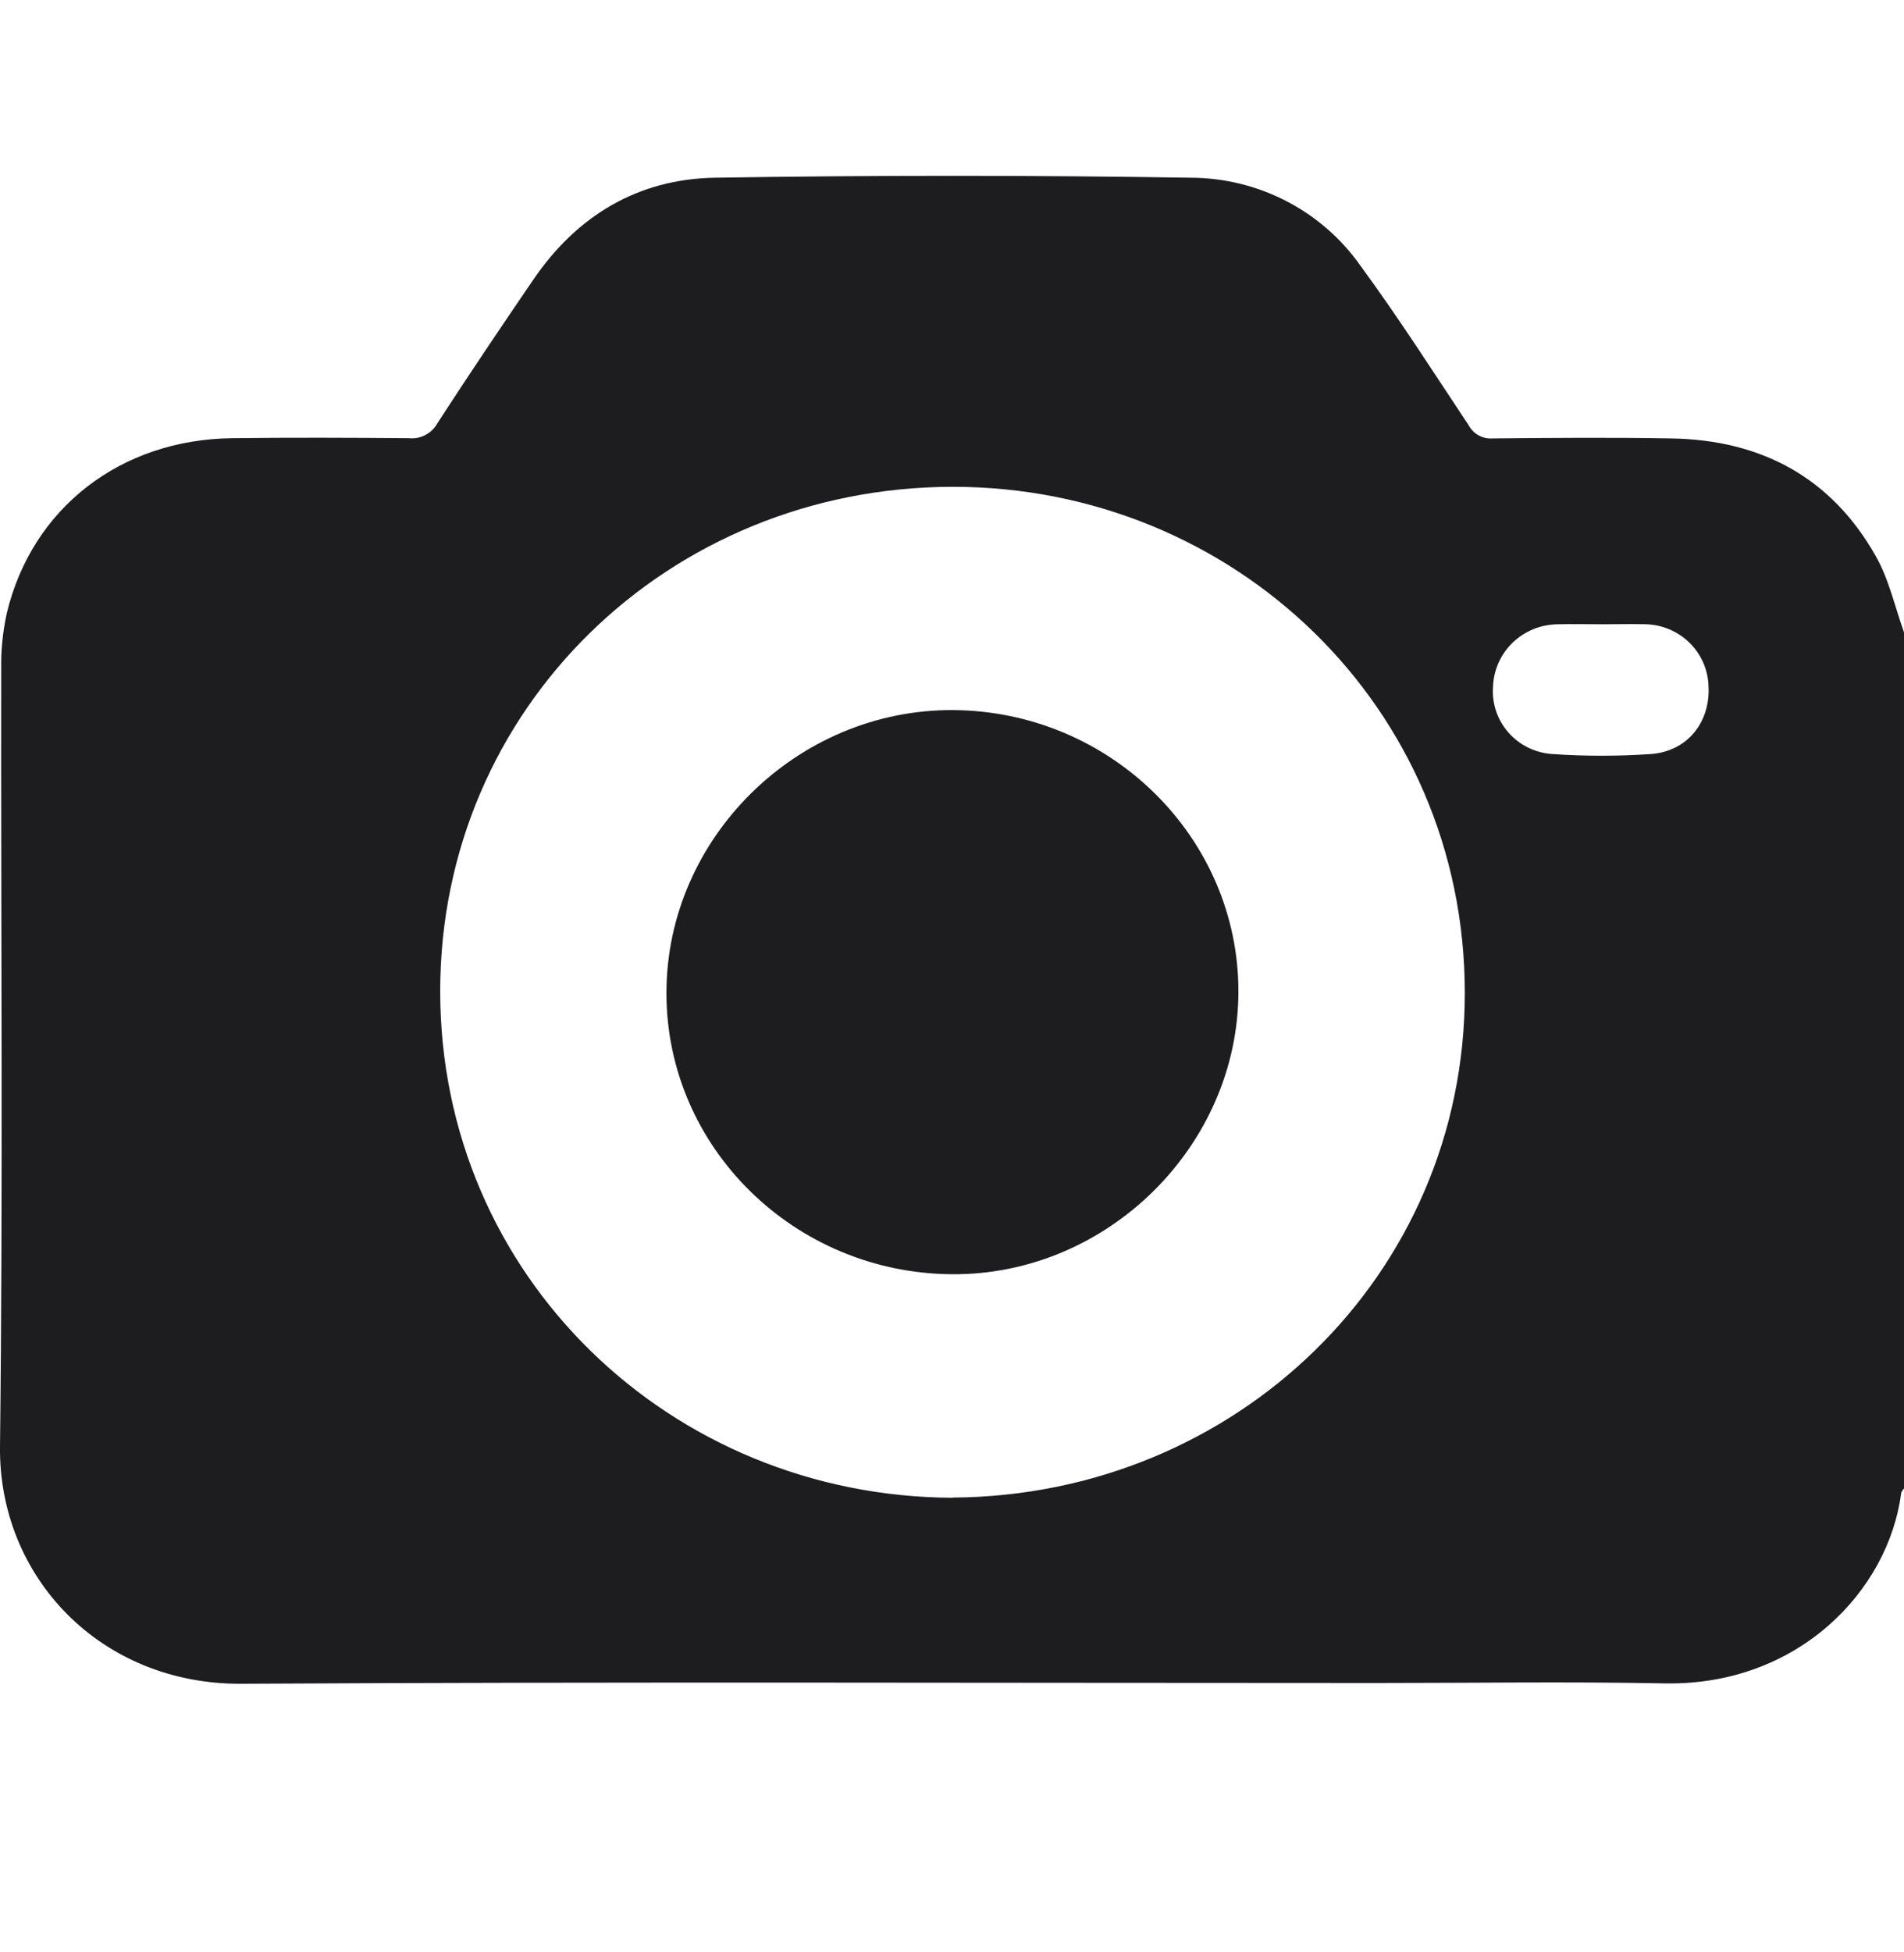
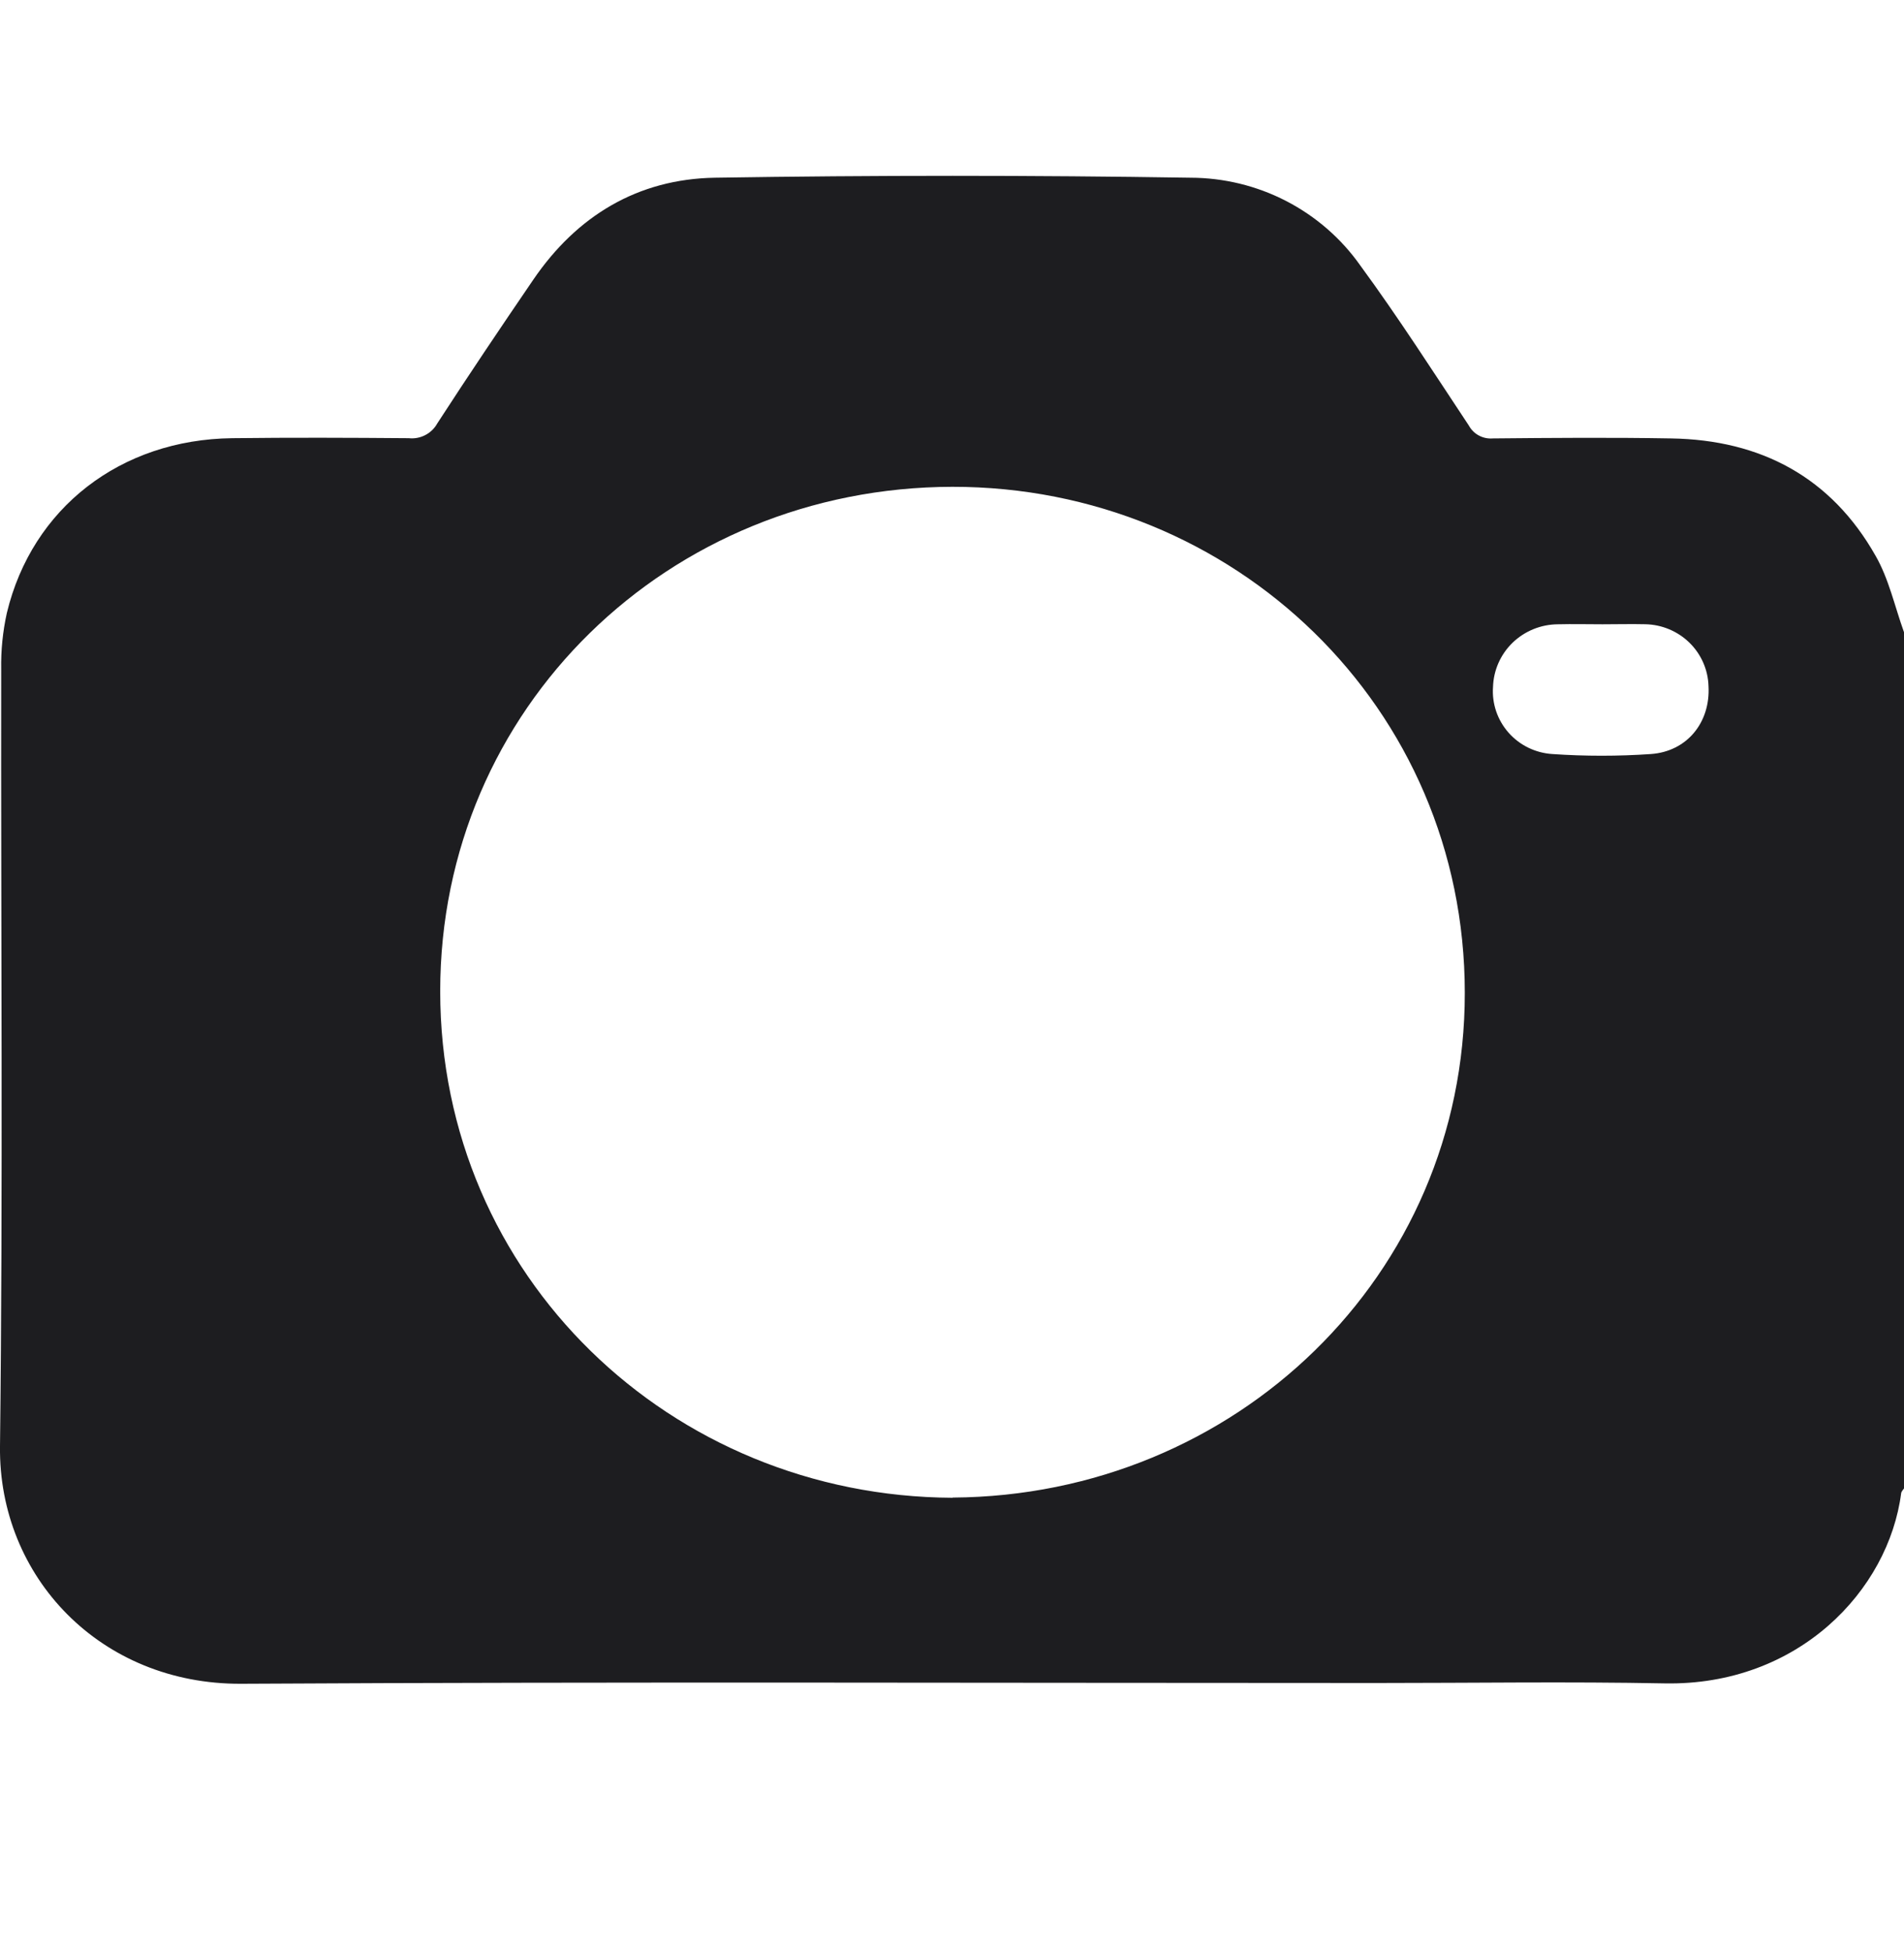
<svg xmlns="http://www.w3.org/2000/svg" width="40" height="41" viewBox="0 0 40 41" fill="none">
  <path d="M40 13.276V31.257C39.98 31.289 39.946 31.32 39.941 31.353C39.676 33.405 37.771 35.405 34.97 35.351C32.951 35.312 30.936 35.343 28.92 35.343C20.968 35.343 13.018 35.315 5.067 35.359C2.11 35.374 -0.032 33.114 0 30.375C0.064 24.935 0.017 19.495 0.025 14.055C0.018 13.658 0.058 13.261 0.144 12.872C0.675 10.666 2.534 9.229 4.879 9.202C6.115 9.187 7.351 9.192 8.588 9.202C8.707 9.215 8.828 9.192 8.934 9.137C9.041 9.082 9.128 8.997 9.186 8.893C9.845 7.876 10.522 6.871 11.206 5.87C12.118 4.534 13.398 3.759 15.017 3.732C18.348 3.679 21.678 3.679 25.009 3.732C25.71 3.733 26.401 3.901 27.022 4.222C27.644 4.544 28.178 5.008 28.579 5.577C29.379 6.668 30.11 7.809 30.859 8.938C30.907 9.026 30.98 9.099 31.069 9.146C31.158 9.194 31.259 9.215 31.36 9.207C32.609 9.195 33.859 9.185 35.108 9.207C36.998 9.237 38.472 10.027 39.403 11.672C39.683 12.159 39.805 12.737 40 13.276ZM20.017 31.449C25.944 31.411 30.777 26.793 30.773 20.85C30.773 14.847 25.921 10.218 20.008 10.223C14.043 10.233 9.248 14.871 9.248 20.816C9.248 26.804 14.09 31.426 20.012 31.453L20.017 31.449ZM33.666 13.11C33.353 13.11 33.041 13.102 32.73 13.11C32.374 13.112 32.034 13.25 31.779 13.495C31.525 13.74 31.377 14.073 31.366 14.424C31.353 14.598 31.376 14.772 31.432 14.938C31.488 15.103 31.577 15.255 31.693 15.387C31.809 15.518 31.95 15.625 32.108 15.702C32.267 15.779 32.439 15.824 32.615 15.835C33.302 15.882 33.992 15.882 34.679 15.835C35.444 15.783 35.936 15.167 35.893 14.408C35.883 14.064 35.739 13.737 35.491 13.495C35.243 13.254 34.911 13.115 34.563 13.109C34.264 13.102 33.966 13.11 33.666 13.11Z" fill="#1D1D20" />
-   <path d="M14.001 20.85C14.001 17.6 16.749 14.893 20.022 14.912C23.328 14.932 26.02 17.587 26.017 20.823C26.014 24.06 23.265 26.784 19.996 26.759C16.68 26.733 13.998 24.089 14.001 20.85Z" fill="#1D1D20" />
</svg>